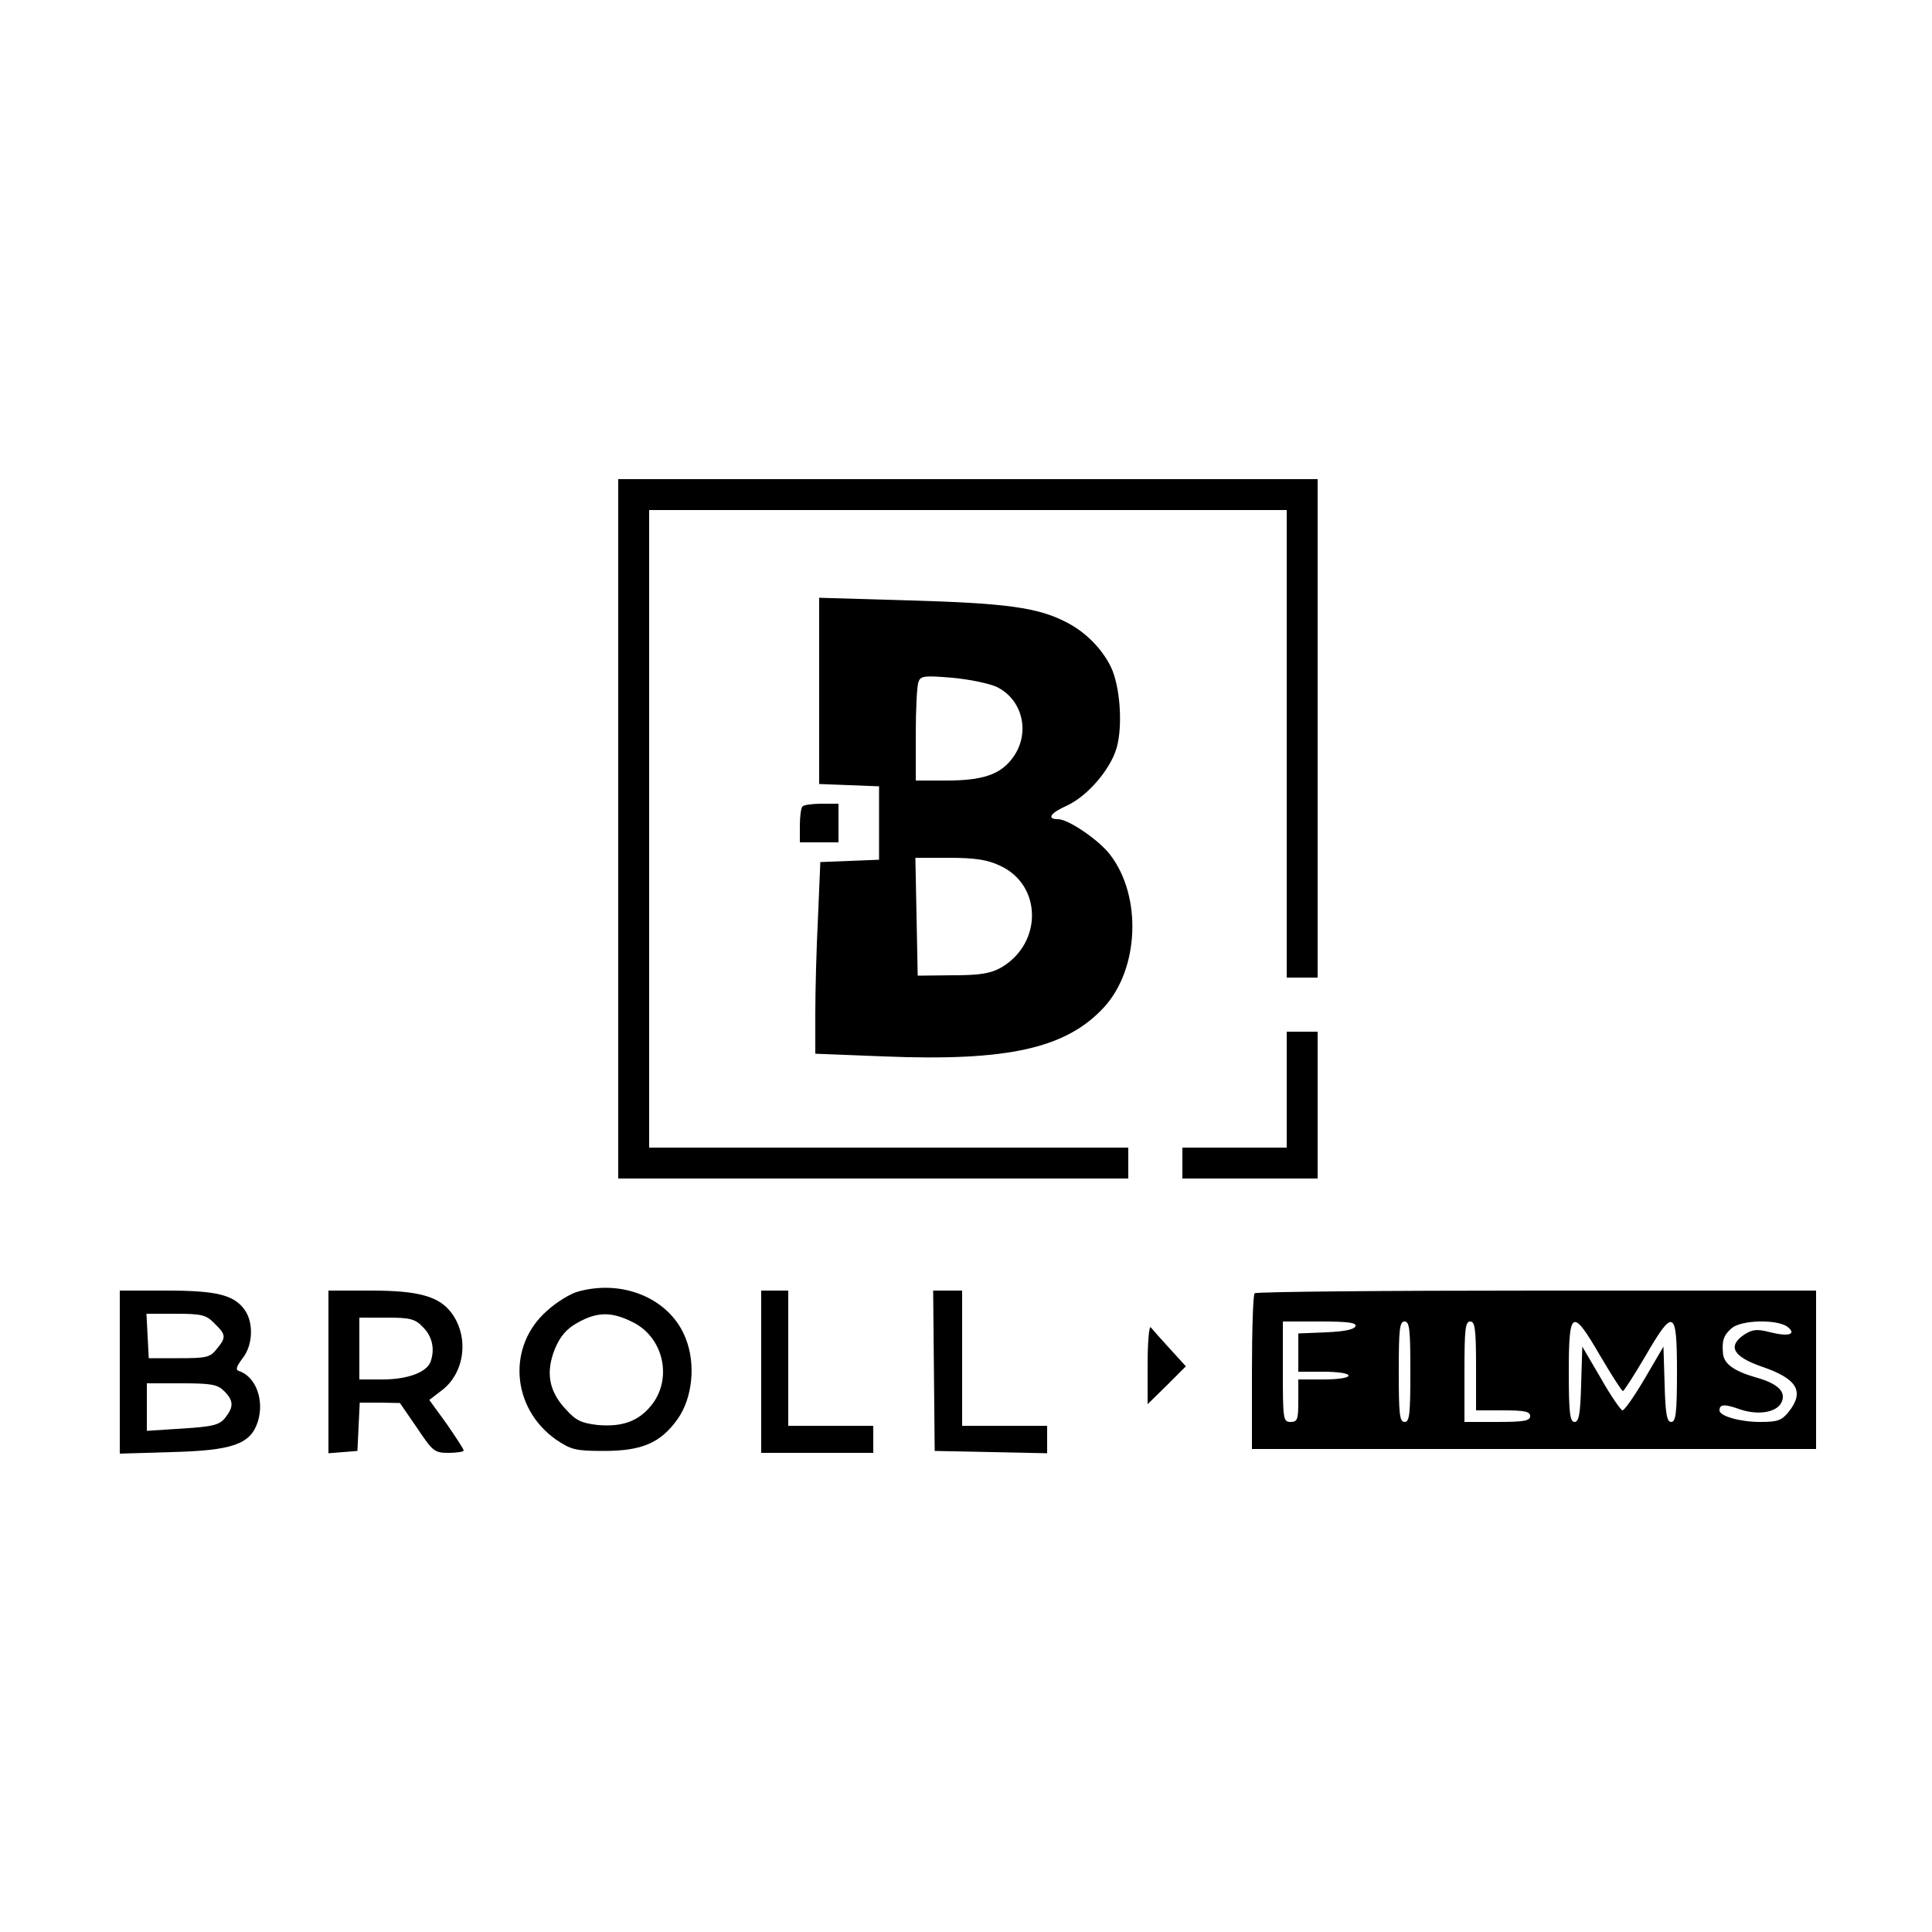
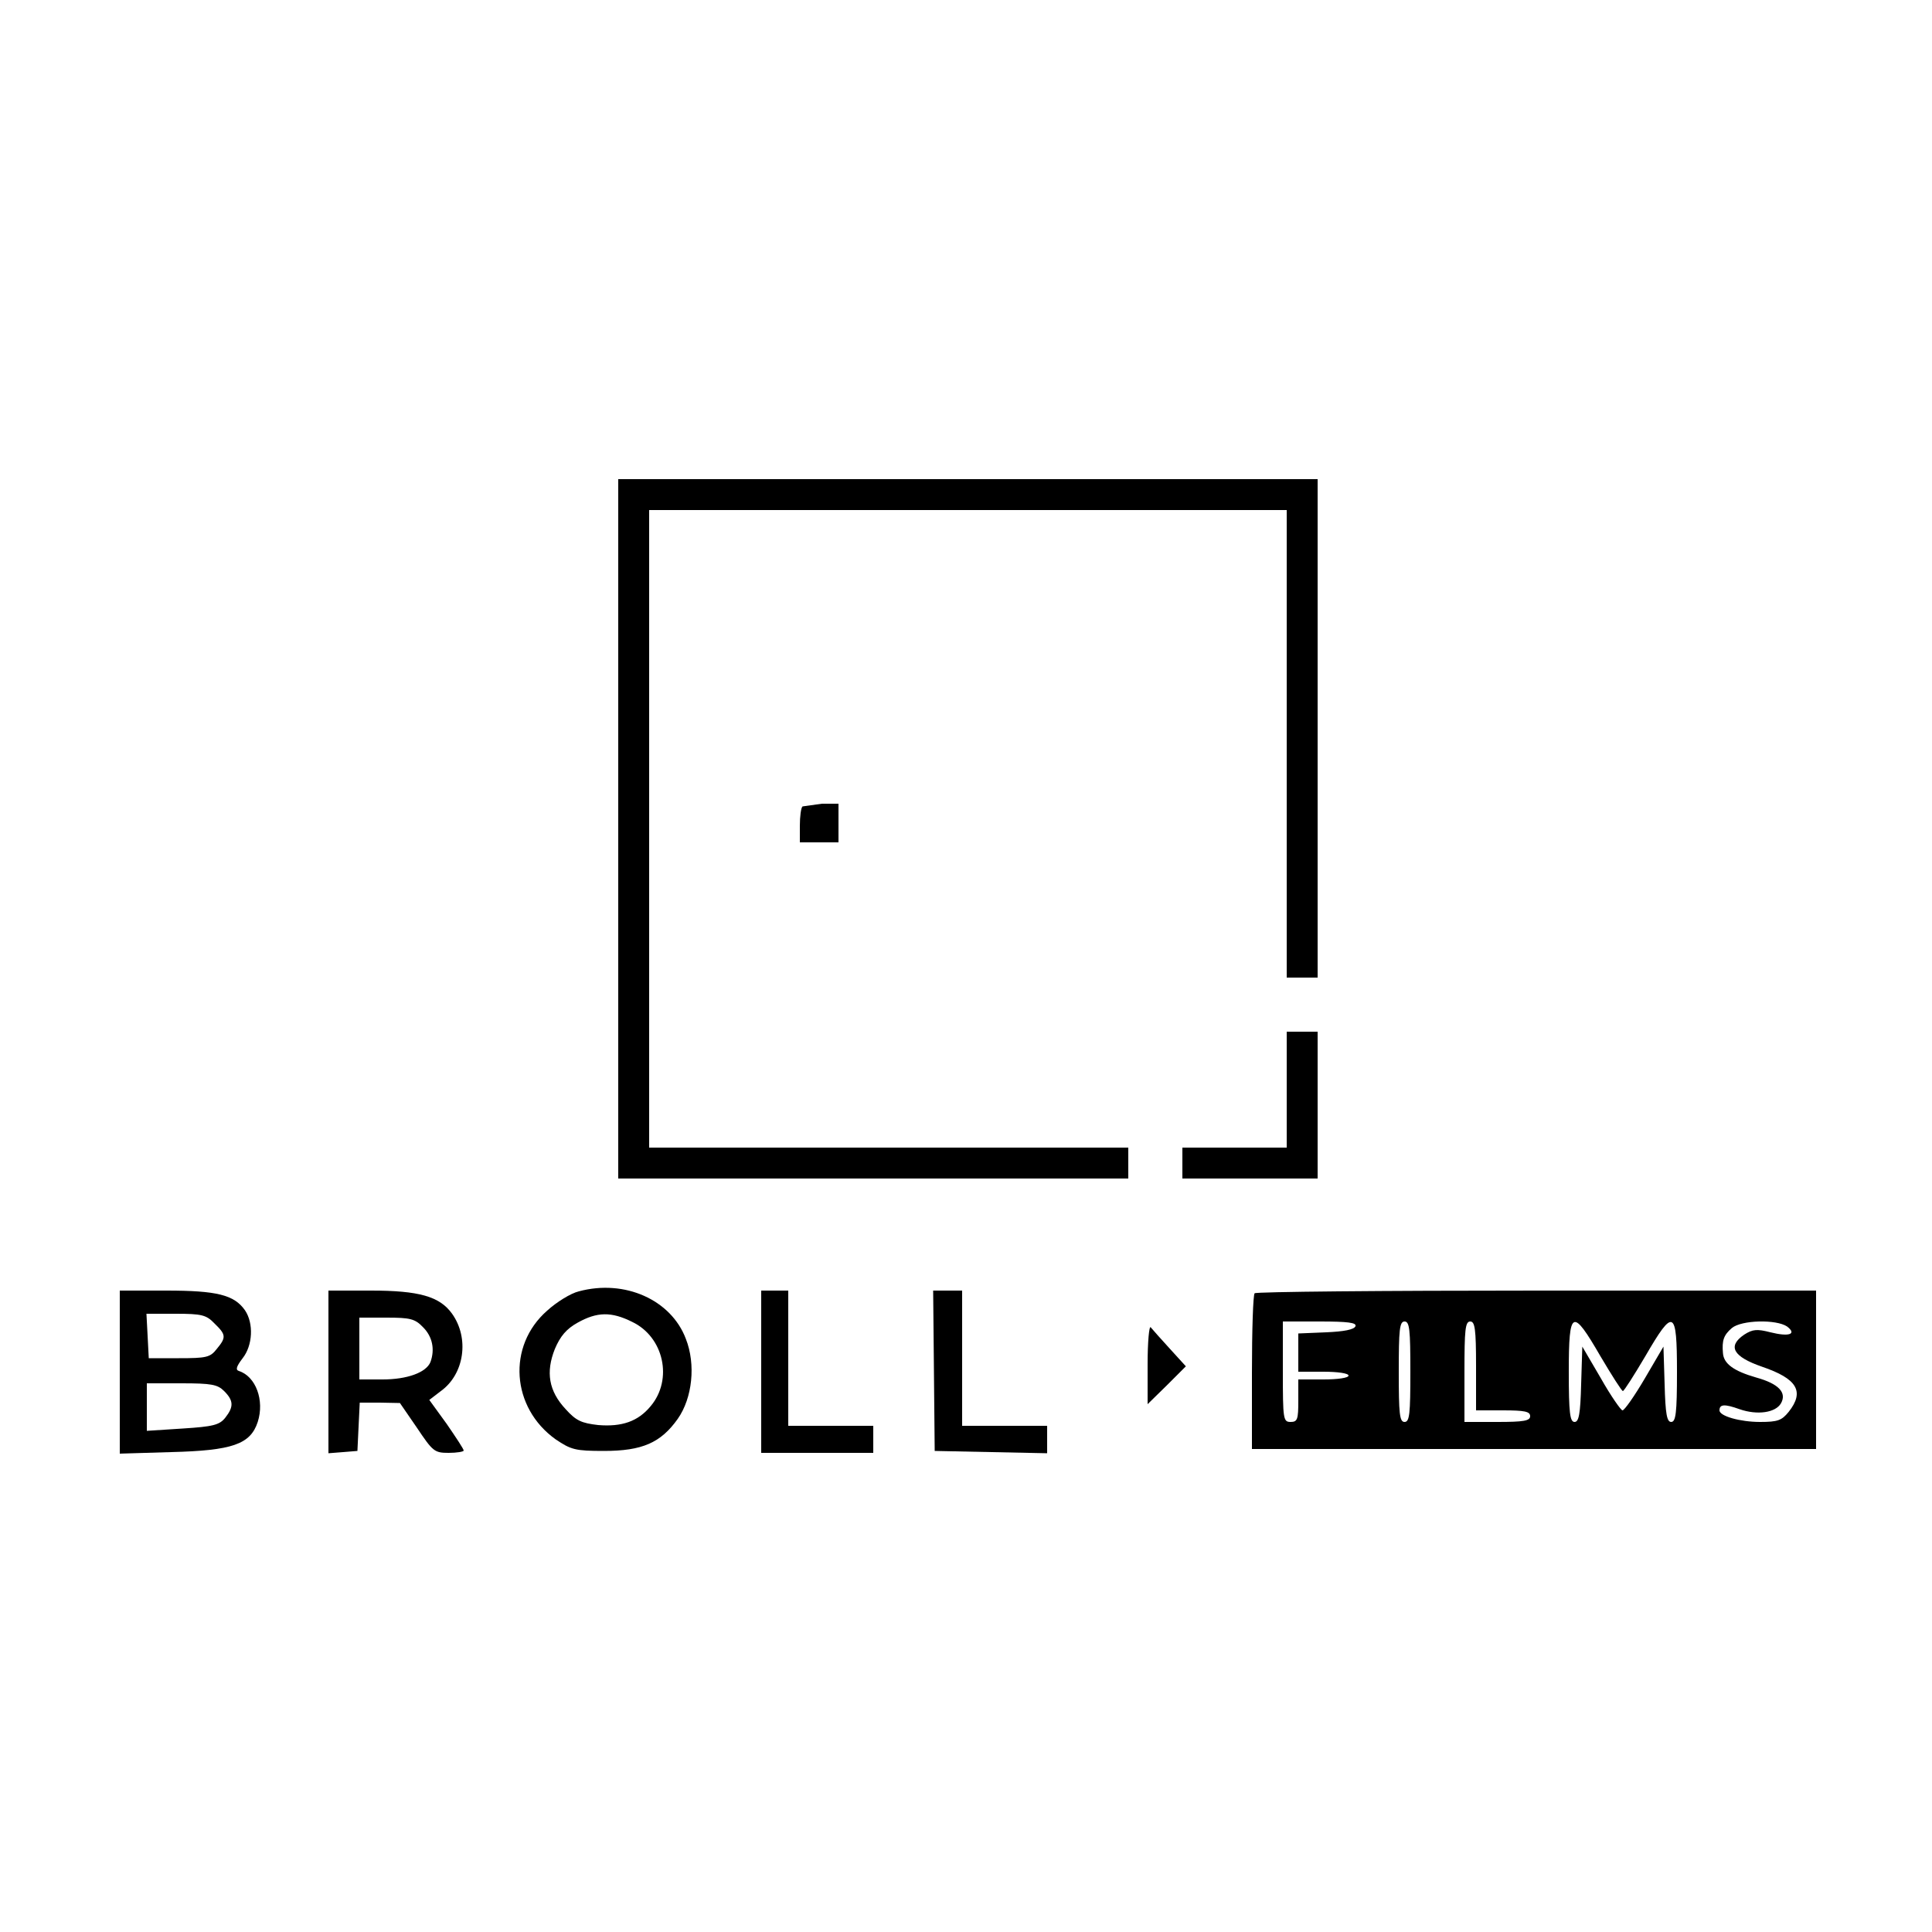
<svg xmlns="http://www.w3.org/2000/svg" version="1.0" width="500pt" height="500pt" viewBox="0 0 500 500" preserveAspectRatio="xMidYMid meet">
  <g transform="translate(0,500) scale(0.1,-0.1)" fill="#000000" stroke="none">
    <path d="M1600 2855 l0 -905 660 0 660 0 0 40 0 40 -620 0 -620 0 0 825 0 825 825 0 825 0 0 -605 0 -605 40 0 40 0 0 645 0 645 -905 0 -905 0 0 -905z" />
-     <path d="M2120 3212 l0 -241 78 -3 77 -3 0 -95 0 -95 -76 -3 -76 -3 -6 -142 c-4 -78 -7 -190 -7 -248 l0 -106 178 -7 c321 -13 471 21 569 127 91 99 99 287 16 395 -29 38 -108 92 -135 92 -30 0 -20 16 23 35 54 25 113 94 129 150 16 57 9 159 -15 209 -23 47 -66 91 -116 116 -73 38 -157 49 -402 56 l-237 7 0 -241z m460 10 c69 -34 88 -124 38 -187 -31 -40 -77 -55 -168 -55 l-80 0 0 119 c0 66 3 127 7 136 5 16 16 17 87 11 45 -4 97 -15 116 -24z m7 -462 c110 -49 112 -201 4 -264 -27 -15 -53 -20 -125 -20 l-91 -1 -3 153 -3 152 88 0 c65 0 99 -5 130 -20z" />
-     <path d="M2077 2913 c-4 -3 -7 -26 -7 -50 l0 -43 50 0 50 0 0 50 0 50 -43 0 c-24 0 -47 -3 -50 -7z" />
+     <path d="M2077 2913 c-4 -3 -7 -26 -7 -50 l0 -43 50 0 50 0 0 50 0 50 -43 0 z" />
    <path d="M3330 2180 l0 -150 -135 0 -135 0 0 -40 0 -40 175 0 175 0 0 190 0 190 -40 0 -40 0 0 -150z" />
    <path d="M1498 1658 c-21 -5 -58 -28 -82 -50 -104 -91 -93 -251 22 -333 40 -27 51 -30 125 -30 99 0 147 21 191 83 38 54 47 141 21 207 -38 101 -158 155 -277 123z m138 -79 c82 -39 106 -149 48 -218 -33 -40 -75 -54 -136 -49 -43 5 -57 11 -84 41 -44 47 -52 96 -28 156 14 33 30 52 59 68 50 28 87 29 141 2z" />
    <path d="M310 1449 l0 -211 133 4 c158 4 205 20 224 78 18 56 -5 118 -49 132 -9 3 -6 12 10 33 26 33 29 90 6 124 -28 40 -73 51 -204 51 l-120 0 0 -211z m245 126 c30 -29 31 -36 6 -66 -17 -22 -27 -24 -98 -24 l-78 0 -3 58 -3 57 76 0 c67 0 79 -3 100 -25z m25 -175 c25 -25 25 -41 3 -69 -15 -19 -32 -23 -110 -28 l-93 -6 0 62 0 61 90 0 c77 0 93 -3 110 -20z" />
    <path d="M850 1449 l0 -210 38 3 37 3 3 63 3 62 52 0 52 -1 44 -64 c41 -61 45 -65 82 -65 21 0 39 3 39 6 0 4 -20 34 -44 69 l-45 62 30 23 c61 44 74 137 29 200 -32 45 -86 60 -210 60 l-110 0 0 -211z m245 116 c24 -24 31 -57 19 -90 -11 -27 -60 -45 -124 -45 l-60 0 0 80 0 80 70 0 c62 0 74 -3 95 -25z" />
    <path d="M1970 1450 l0 -210 145 0 145 0 0 35 0 35 -110 0 -110 0 0 175 0 175 -35 0 -35 0 0 -210z" />
    <path d="M2417 1453 l2 -208 146 -3 145 -3 0 36 0 35 -110 0 -110 0 0 175 0 175 -37 0 -38 0 2 -207z" />
    <path d="M3247 1653 c-4 -3 -7 -96 -7 -205 l0 -198 730 0 730 0 0 205 0 205 -723 0 c-398 0 -727 -3 -730 -7z m261 -85 c-3 -9 -30 -14 -76 -16 l-72 -3 0 -49 0 -50 65 0 c37 0 65 -4 65 -10 0 -6 -28 -10 -65 -10 l-65 0 0 -55 c0 -48 -2 -55 -20 -55 -19 0 -20 7 -20 130 l0 130 96 0 c72 0 95 -3 92 -12z m142 -118 c0 -109 -2 -130 -15 -130 -13 0 -15 21 -15 130 0 109 2 130 15 130 13 0 15 -21 15 -130z m170 15 l0 -115 70 0 c56 0 70 -3 70 -15 0 -12 -16 -15 -85 -15 l-85 0 0 130 c0 109 2 130 15 130 12 0 15 -19 15 -115z m322 25 c29 -49 55 -90 58 -90 3 0 29 41 58 90 73 126 82 122 82 -40 0 -107 -3 -130 -15 -130 -11 0 -15 20 -17 98 l-3 97 -48 -82 c-27 -46 -53 -83 -58 -83 -4 0 -30 37 -56 83 l-48 82 -3 -97 c-2 -78 -6 -98 -17 -98 -12 0 -15 23 -15 130 0 162 9 166 82 40z m483 77 c26 -20 5 -27 -43 -15 -35 9 -46 8 -68 -6 -44 -30 -29 -57 46 -83 91 -31 111 -64 69 -117 -18 -22 -28 -26 -74 -26 -51 0 -105 15 -105 30 0 16 13 17 52 3 46 -16 93 -9 107 15 16 28 -6 51 -64 67 -59 17 -84 36 -86 63 -3 33 2 47 23 65 25 21 115 23 143 4z" />
    <path d="M2970 1470 l0 -104 50 49 49 49 -41 45 c-23 25 -45 50 -50 56 -4 5 -8 -38 -8 -95z" />
  </g>
</svg>